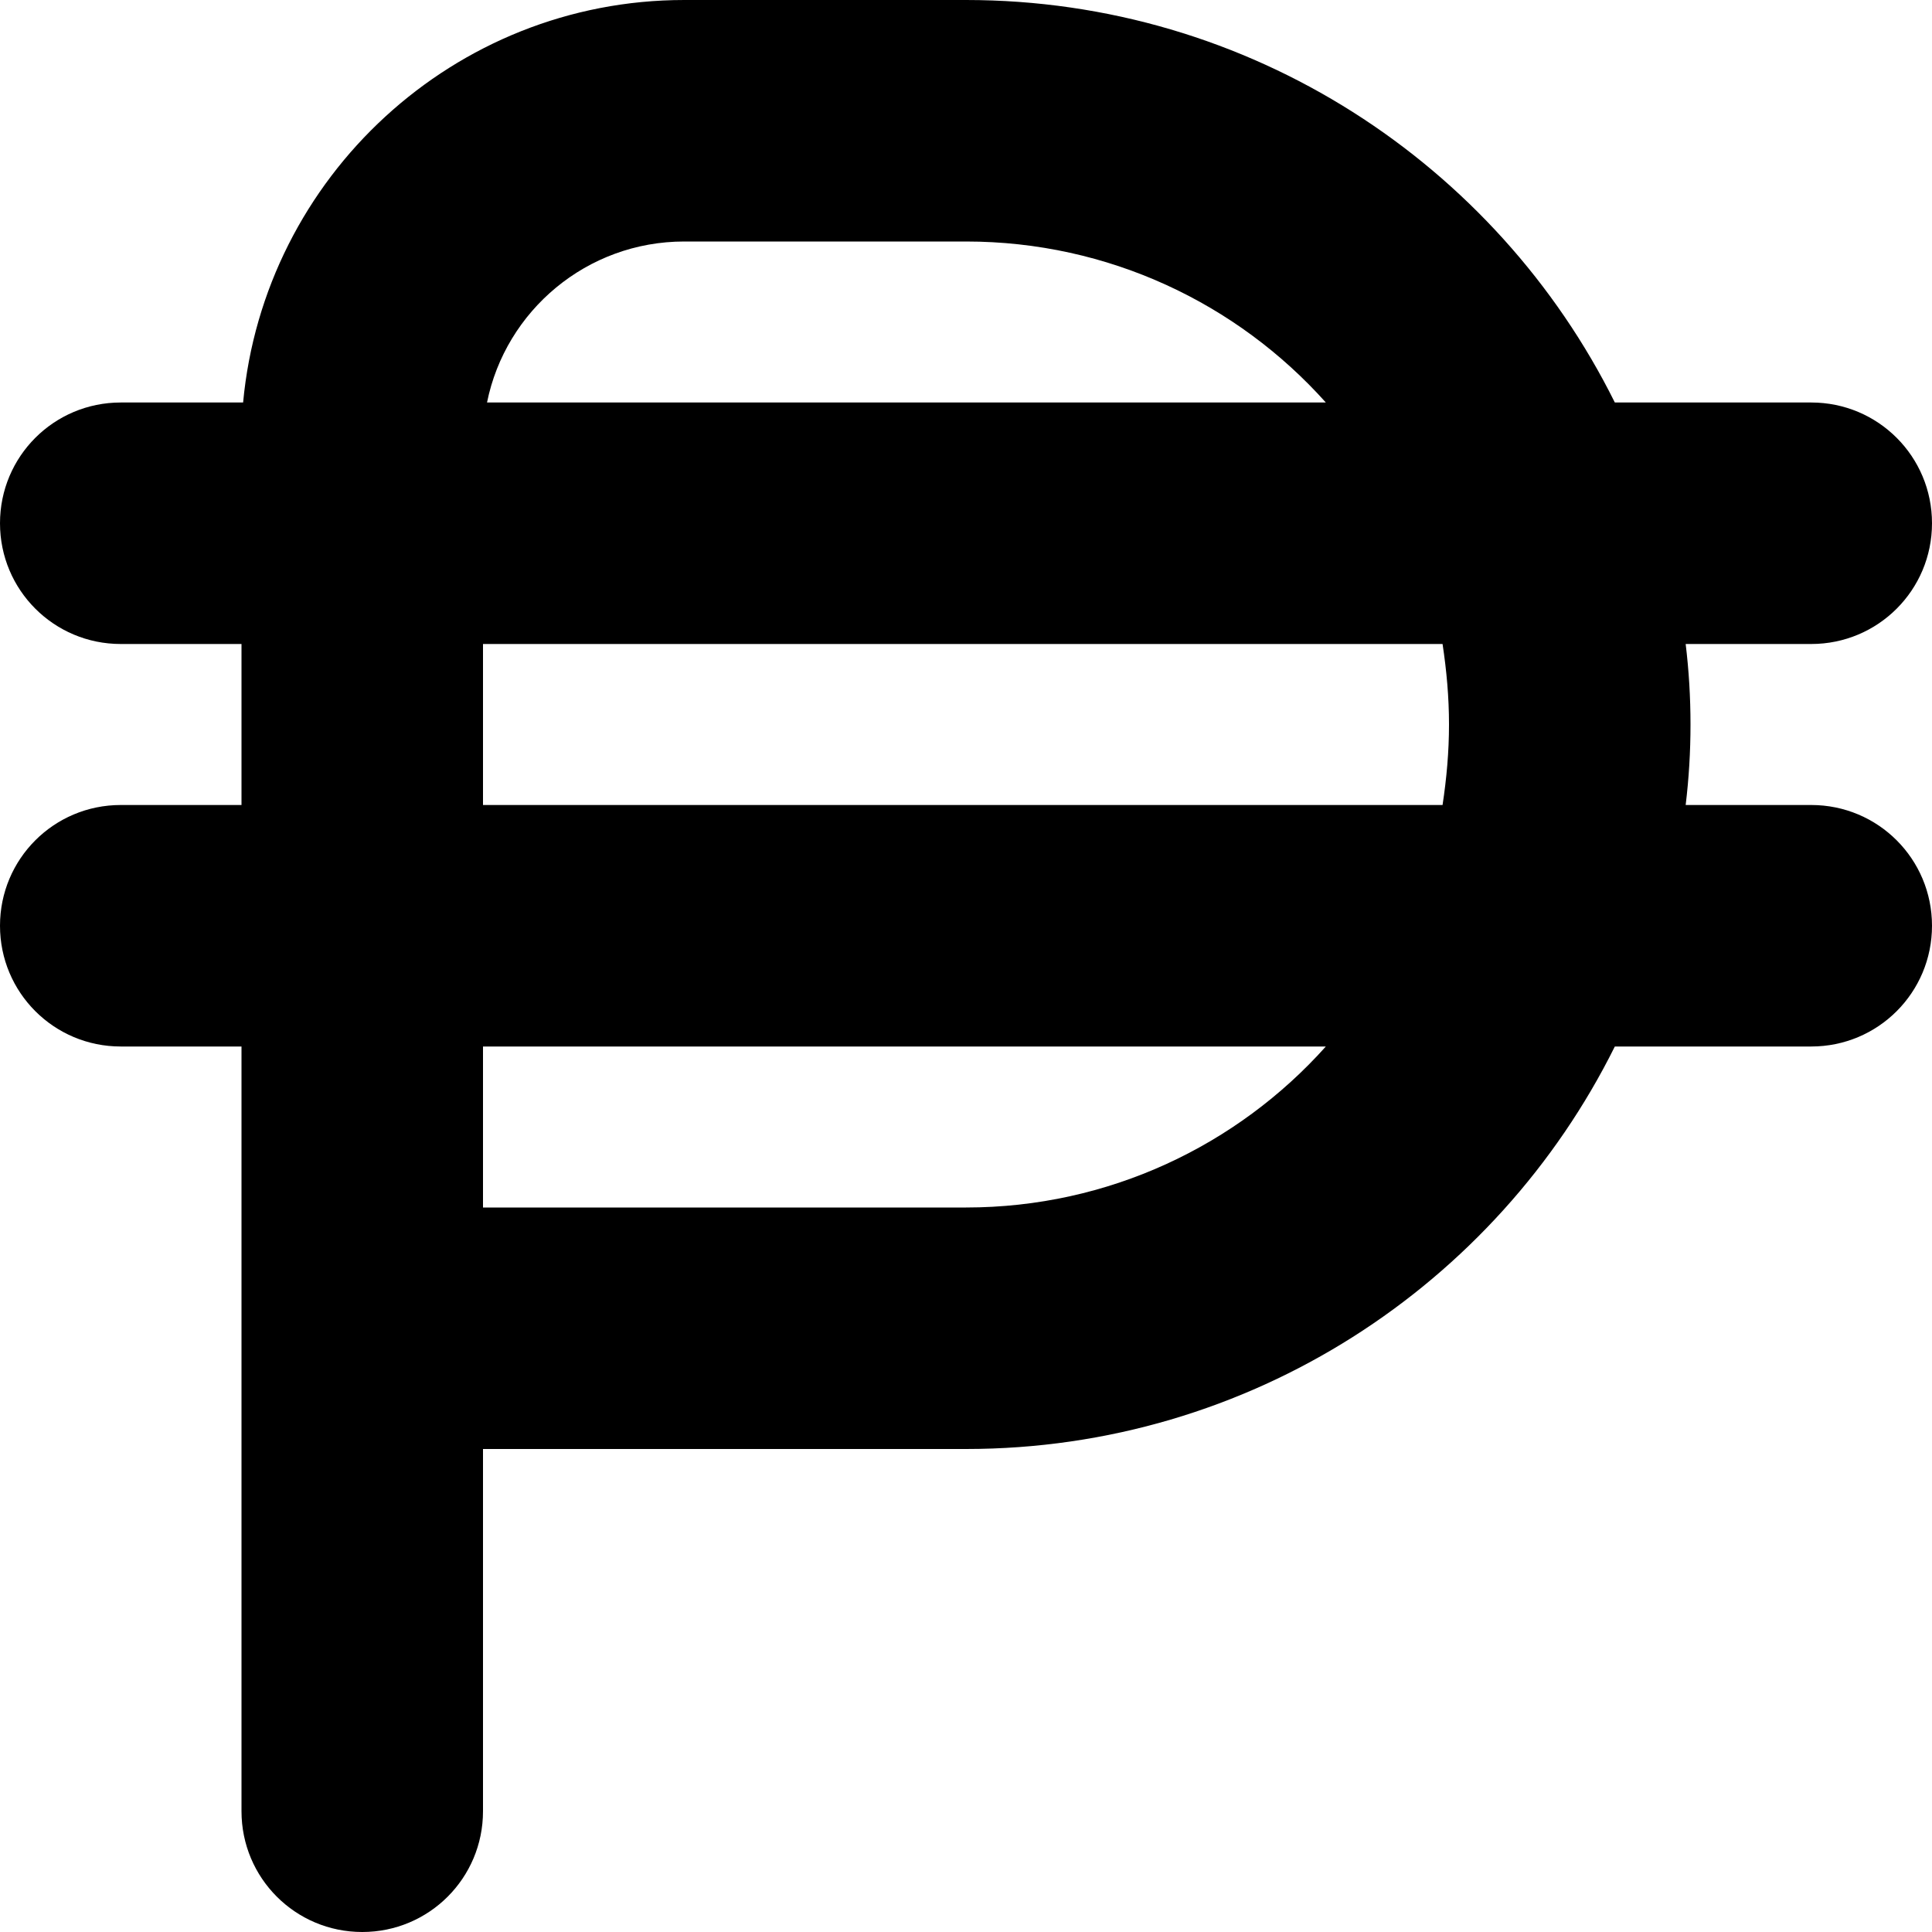
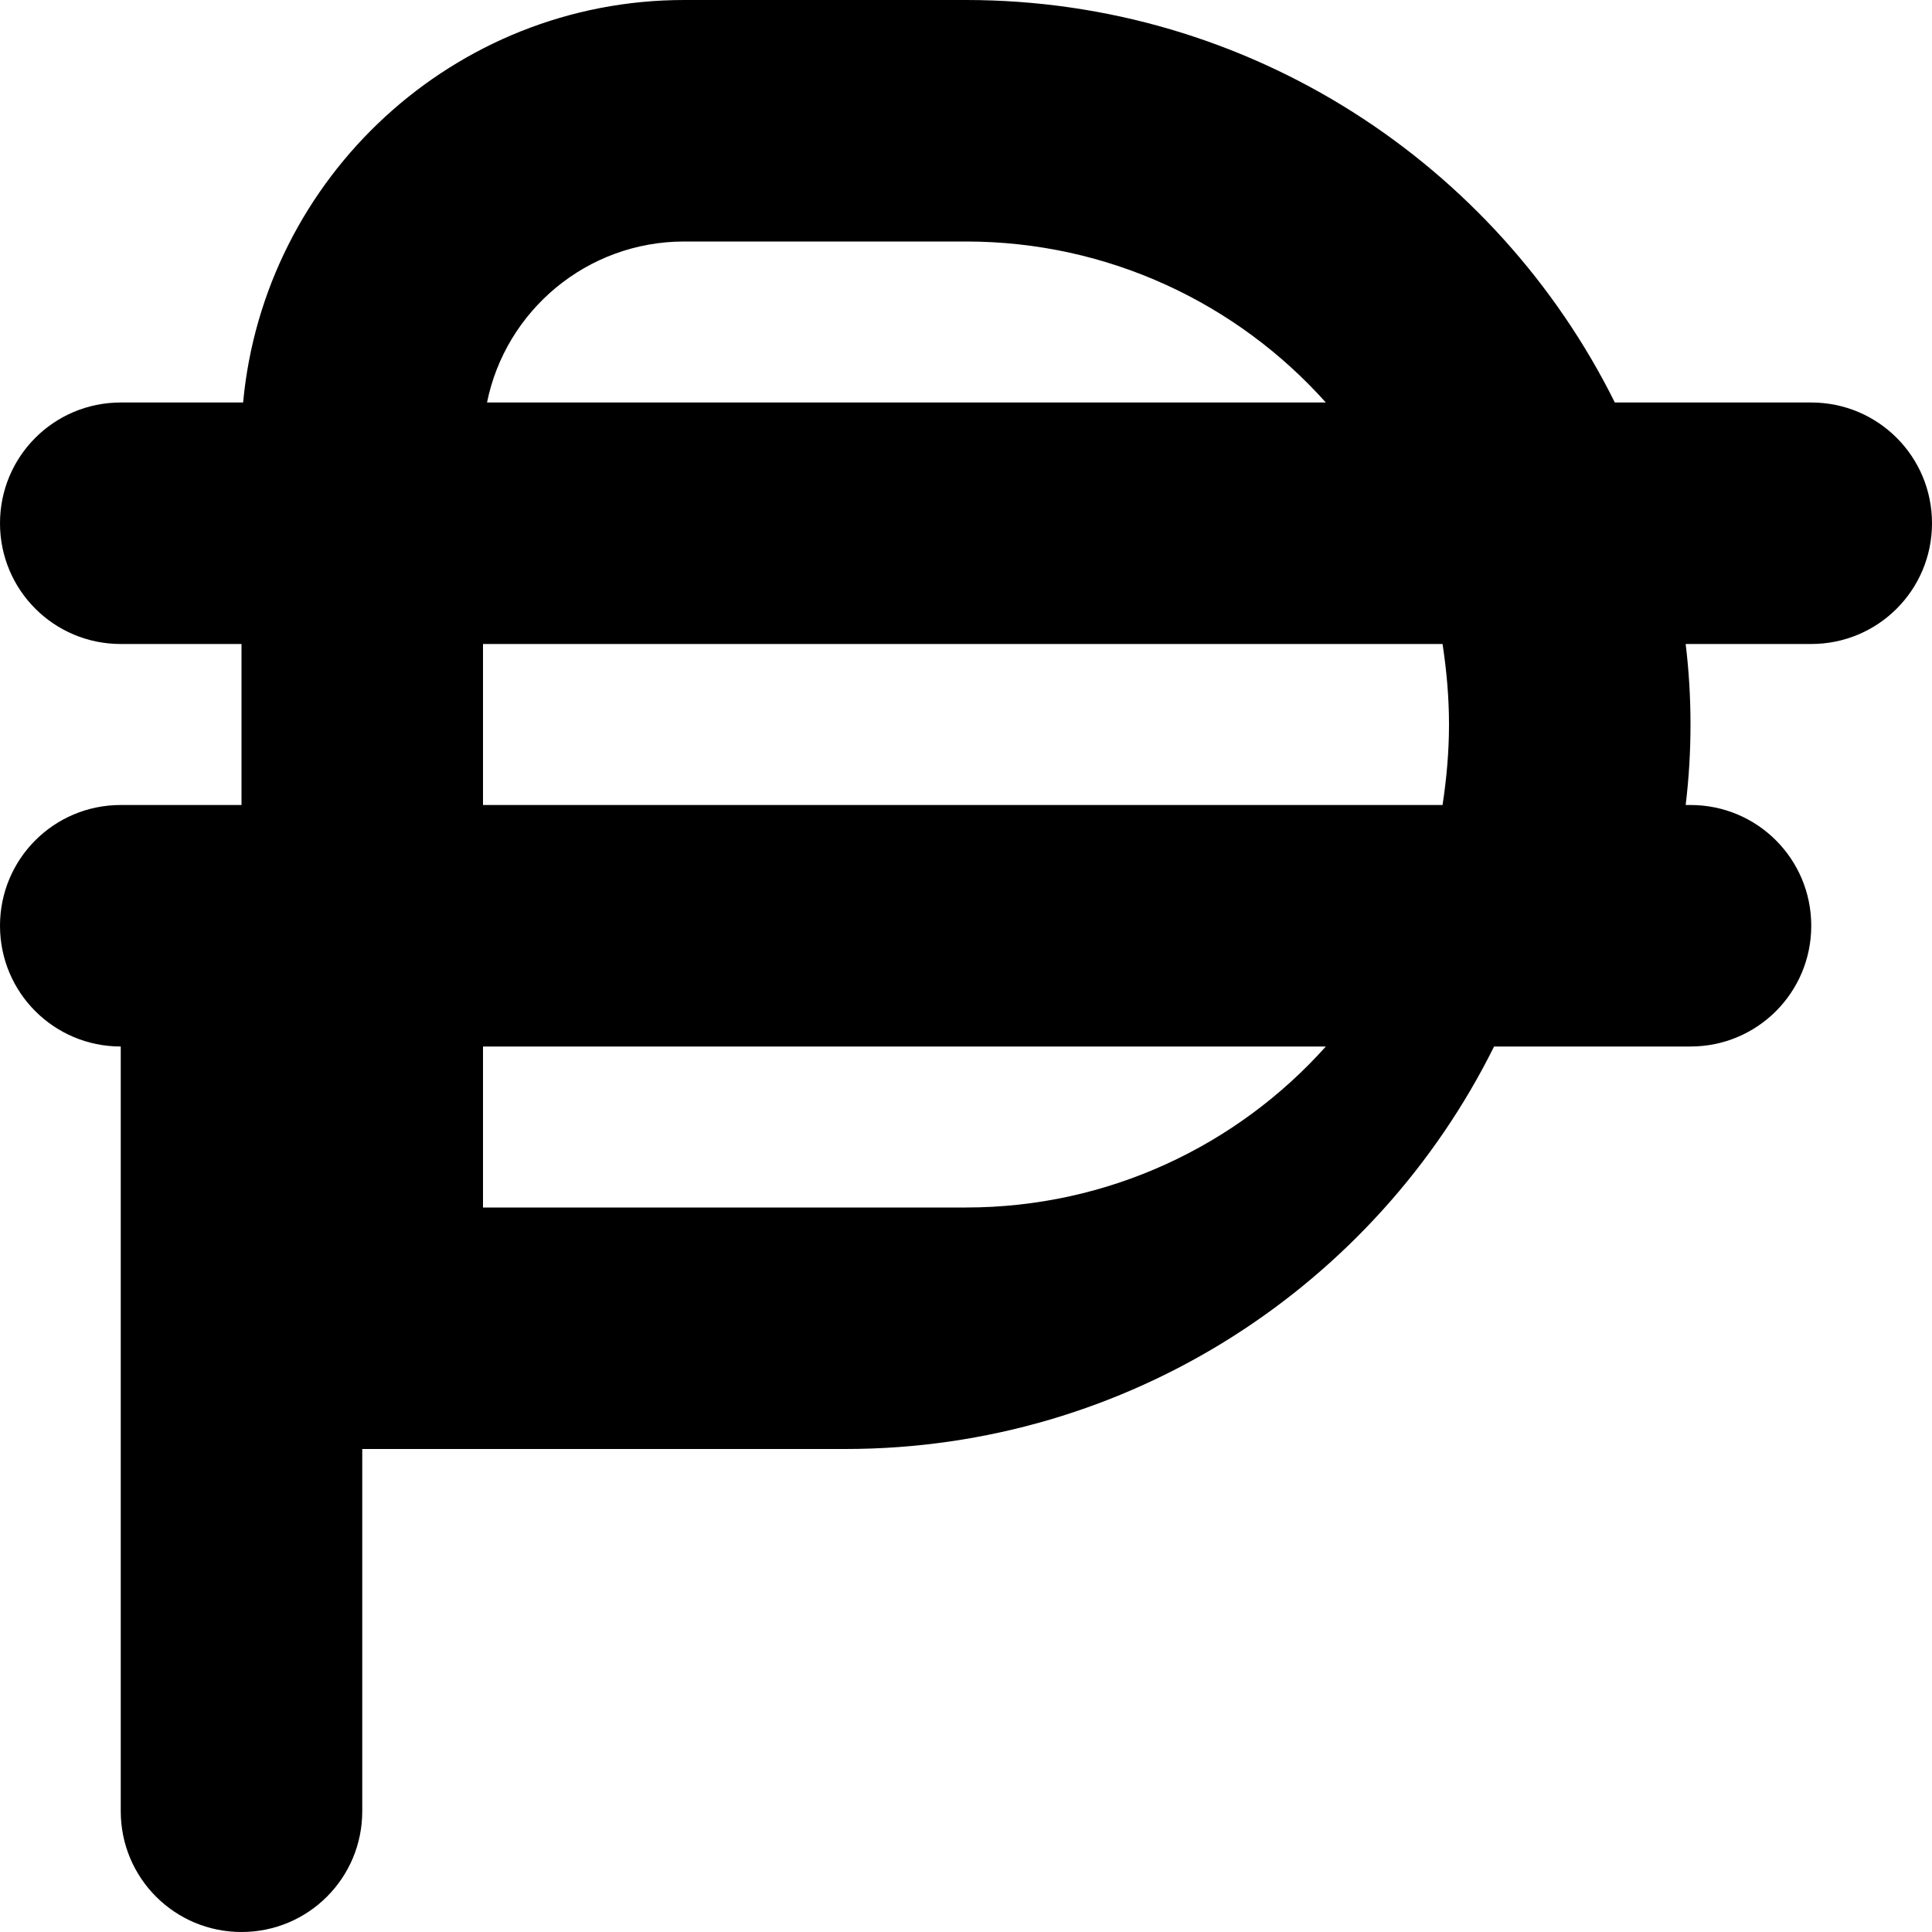
<svg xmlns="http://www.w3.org/2000/svg" id="Layer_1" data-name="Layer 1" viewBox="0 0 24 24" width="512" height="512">
-   <path d="M22.5,10h-1.56c.04-.33,.06-.66,.06-1s-.02-.67-.06-1h1.56c.83,0,1.5-.67,1.5-1.5s-.67-1.5-1.5-1.5h-2.44C18.59,2.04,15.53,0,12,0h-3.5C5.64,0,3.28,2.2,3.02,5H1.5c-.83,0-1.5,.67-1.5,1.5s.67,1.5,1.5,1.5h1.5v2H1.5c-.83,0-1.5,.67-1.5,1.5s.67,1.5,1.5,1.5h1.5v9.5c0,.83,.67,1.5,1.5,1.5s1.5-.67,1.5-1.5v-4.5h6c3.53,0,6.59-2.04,8.06-5h2.44c.83,0,1.5-.67,1.5-1.5s-.67-1.5-1.5-1.5ZM8.5,3h3.5c1.77,0,3.37,.77,4.47,2H6.05c.23-1.14,1.24-2,2.45-2Zm-2.5,5h11.92c.05,.33,.08,.66,.08,1s-.03,.67-.08,1H6v-2Zm6,7H6v-2h10.47c-1.1,1.23-2.7,2-4.47,2Z" />
+   <path d="M22.5,10h-1.56c.04-.33,.06-.66,.06-1s-.02-.67-.06-1h1.56c.83,0,1.5-.67,1.5-1.5s-.67-1.5-1.5-1.5h-2.44C18.59,2.04,15.53,0,12,0h-3.5C5.64,0,3.28,2.2,3.02,5H1.5c-.83,0-1.5,.67-1.5,1.5s.67,1.5,1.5,1.5h1.5v2H1.5c-.83,0-1.5,.67-1.5,1.5s.67,1.5,1.5,1.5v9.5c0,.83,.67,1.5,1.5,1.5s1.5-.67,1.5-1.5v-4.5h6c3.53,0,6.59-2.04,8.06-5h2.44c.83,0,1.5-.67,1.5-1.5s-.67-1.5-1.5-1.5ZM8.5,3h3.5c1.77,0,3.37,.77,4.47,2H6.05c.23-1.14,1.24-2,2.45-2Zm-2.5,5h11.92c.05,.33,.08,.66,.08,1s-.03,.67-.08,1H6v-2Zm6,7H6v-2h10.47c-1.1,1.23-2.7,2-4.47,2Z" />
</svg>